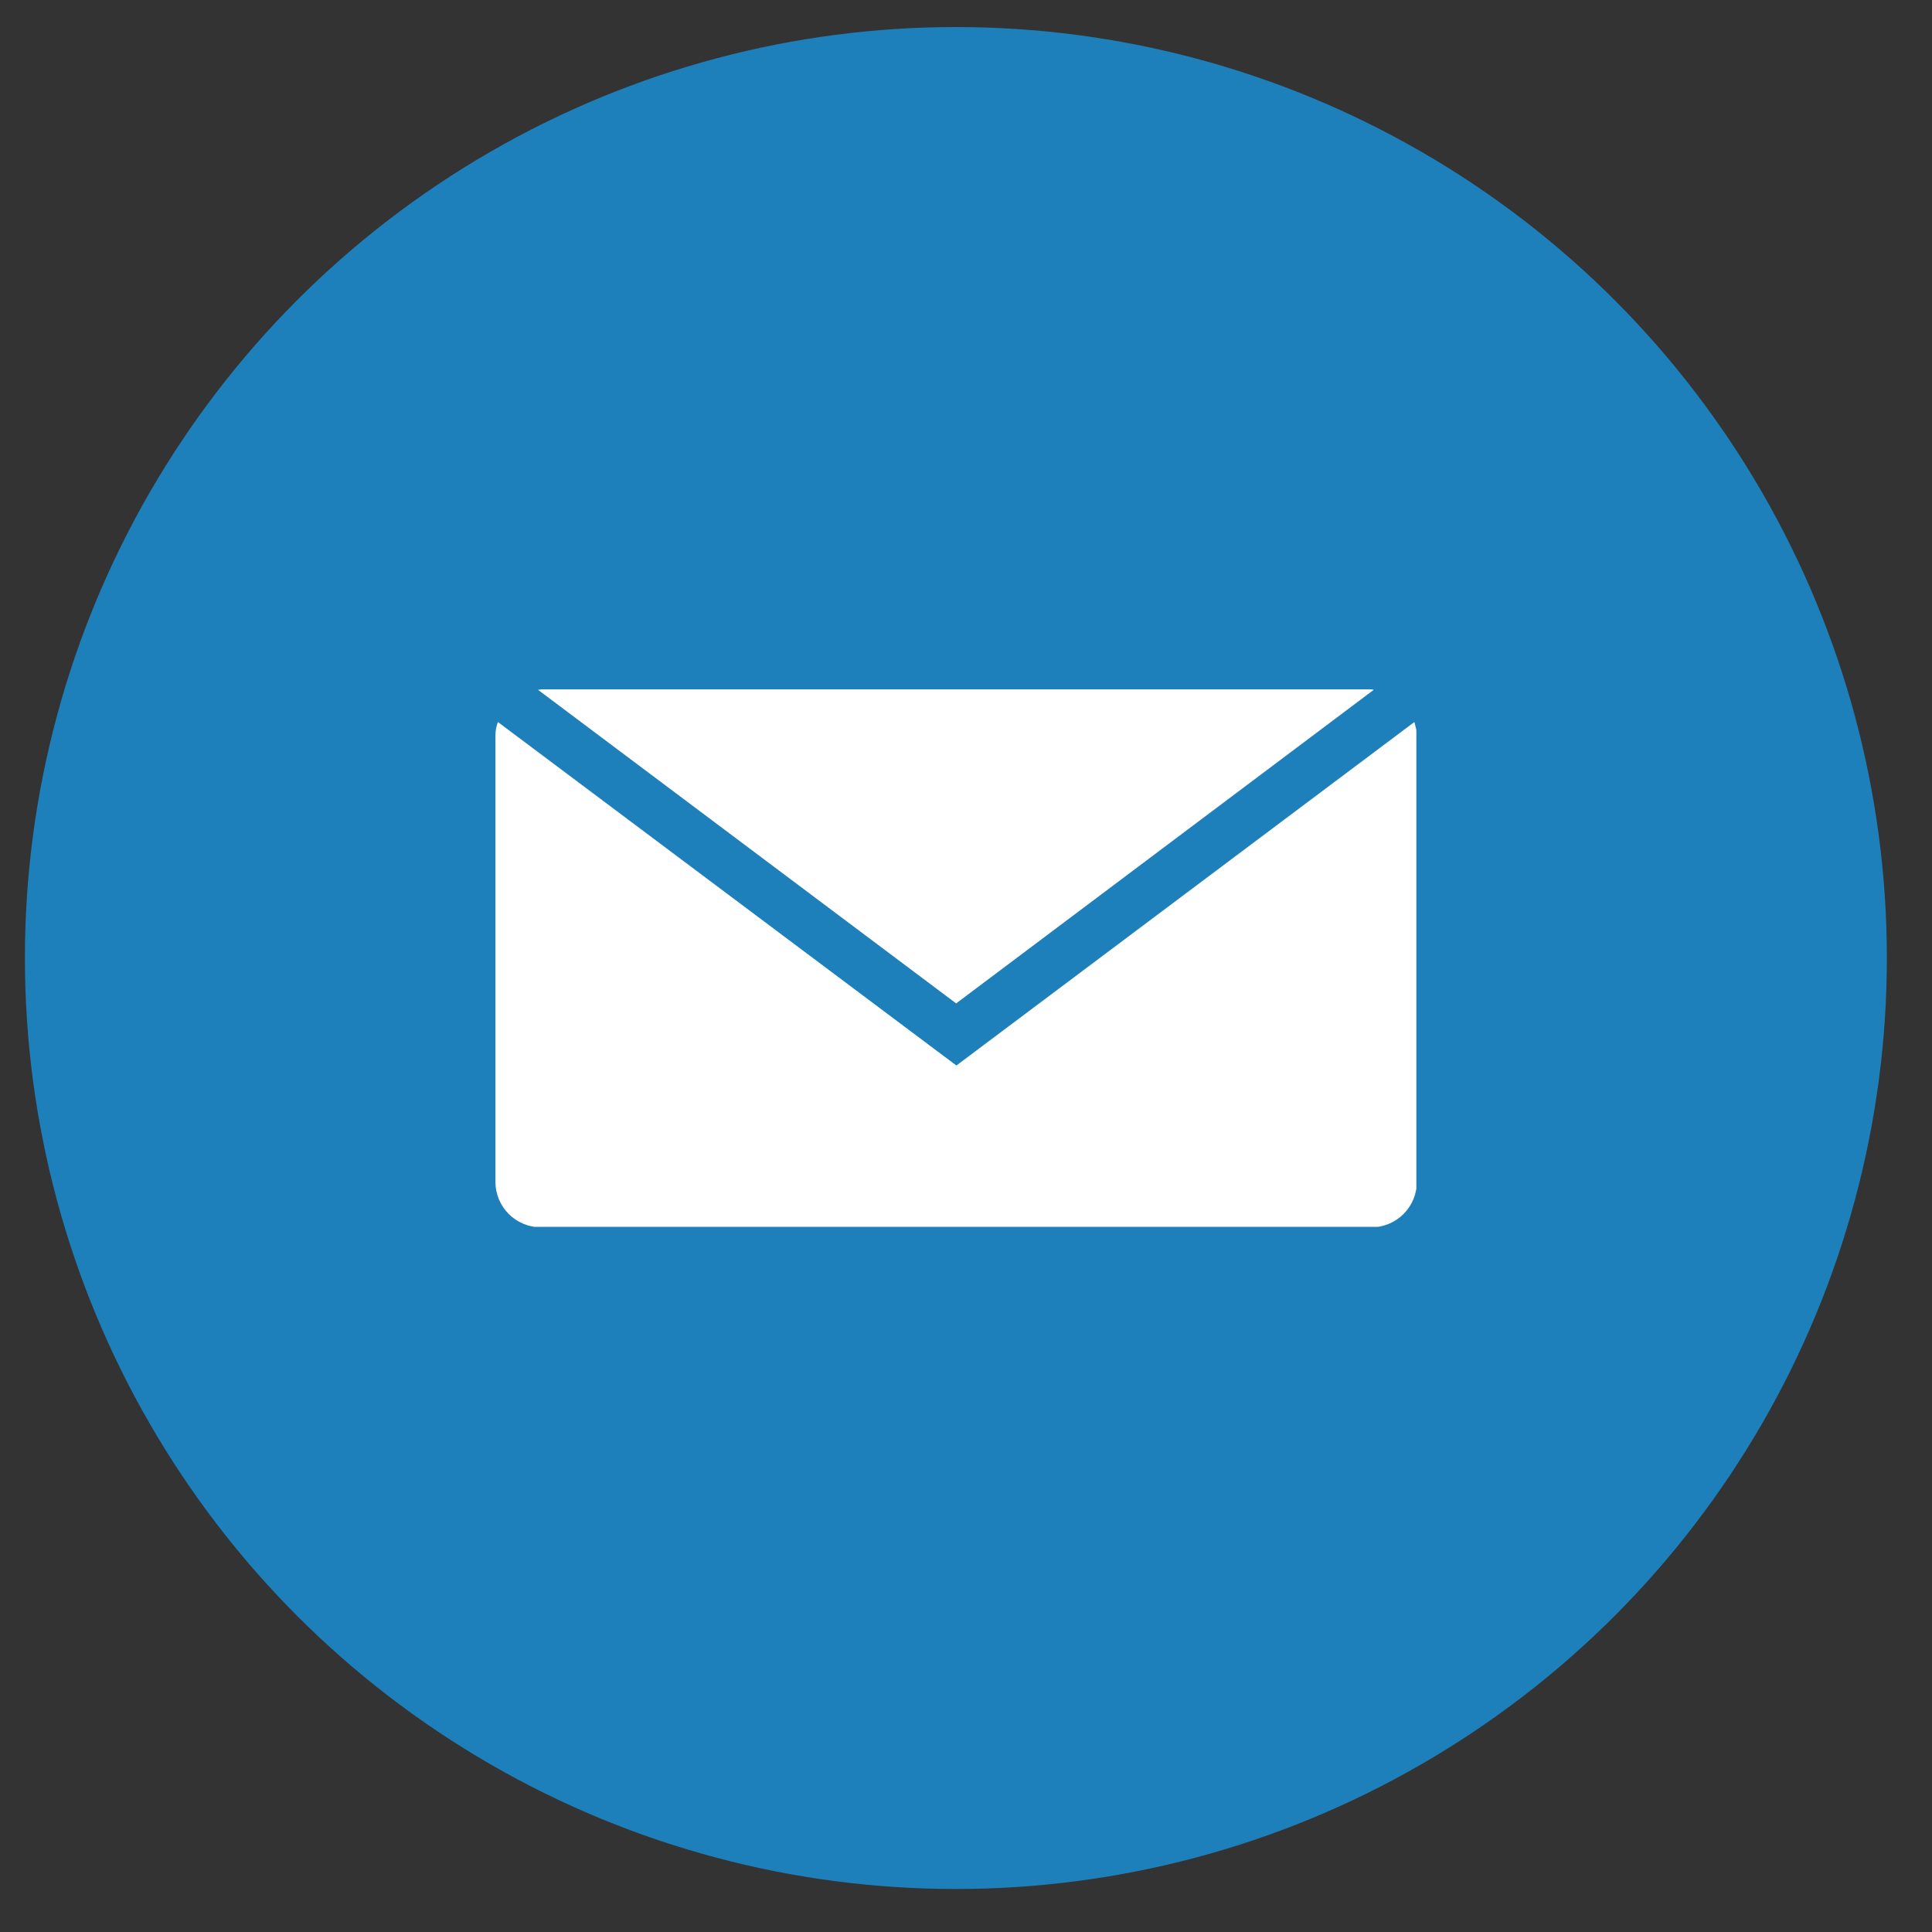
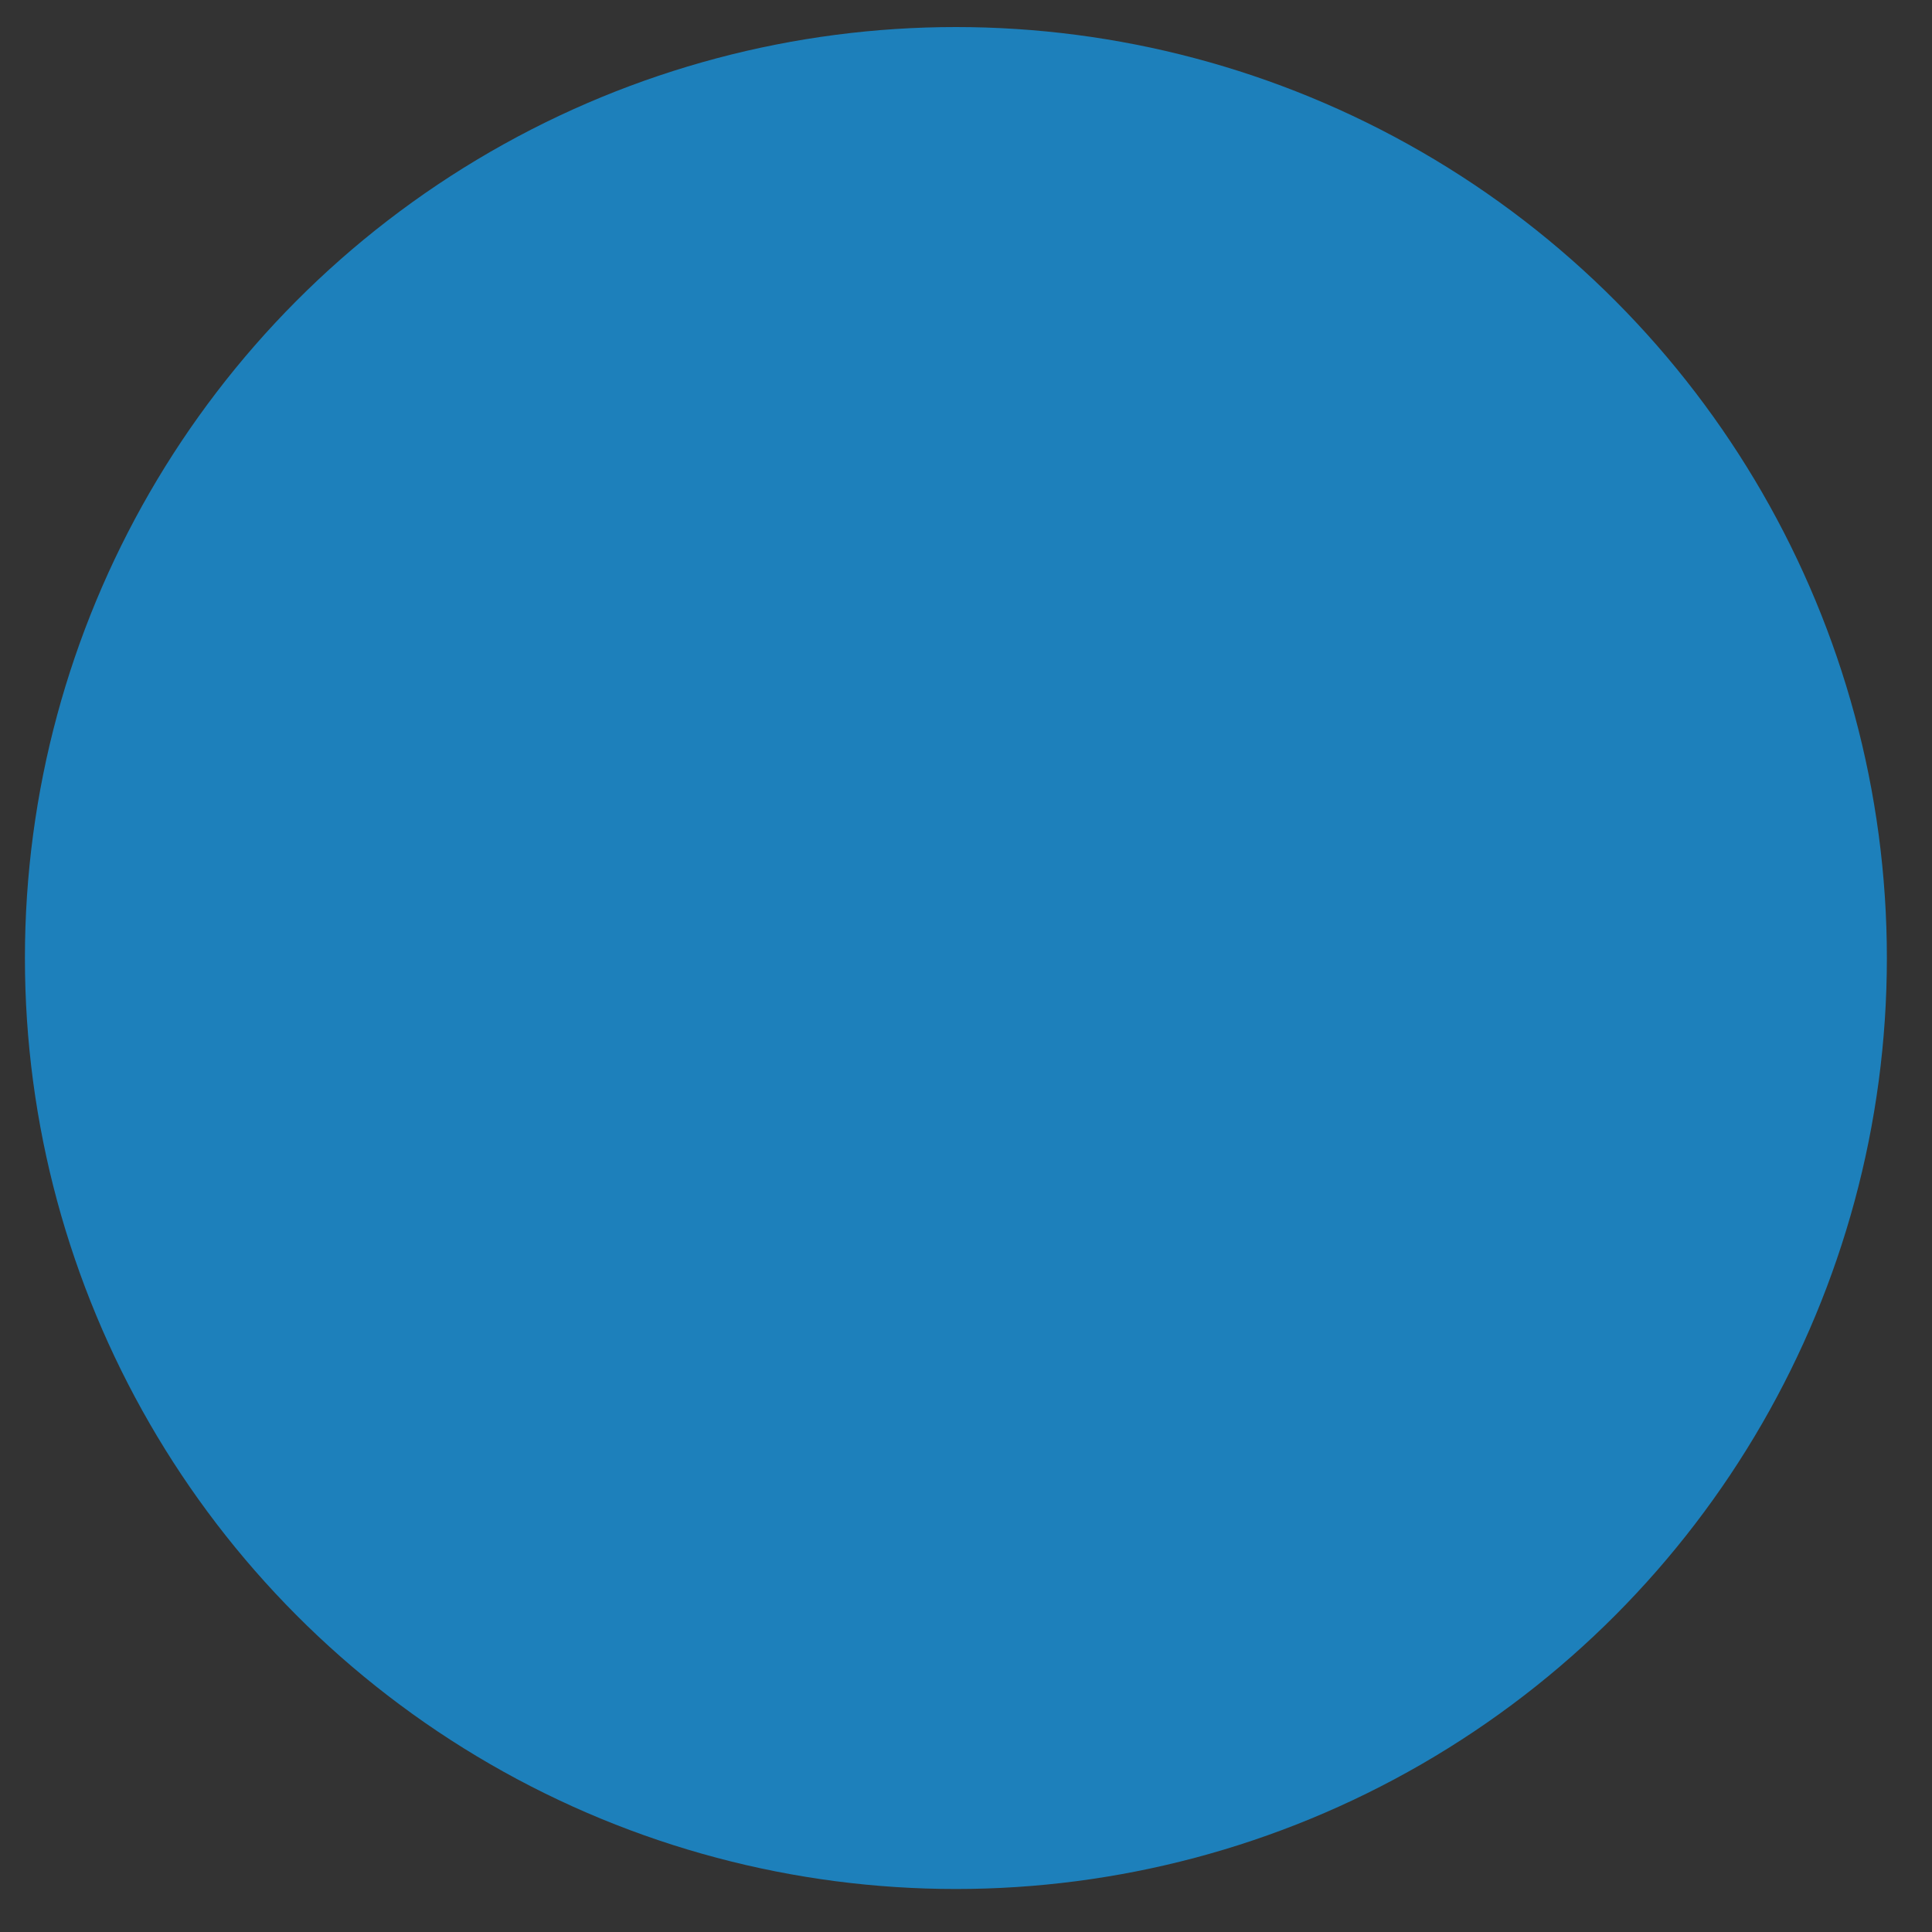
<svg xmlns="http://www.w3.org/2000/svg" width="39" height="39" viewBox="0 0 39 39" fill="none">
  <rect x="0" y="0" width="39" height="39" fill="#333333" stroke="none" />
  <circle cx="19.296" cy="19.339" r="18.793" fill="#1D80BB" />
  <g clip-path="url(#clip0_439_341)">
-     <path d="M19.301 20.255L27.731 13.925C27.731 13.925 27.691 13.915 27.671 13.915H10.921C10.921 13.915 10.881 13.925 10.861 13.925L19.301 20.255Z" fill="white" />
    <path d="M19.301 21.505L10.051 14.575C10.021 14.655 10.001 14.745 10.001 14.835V23.855C10.001 24.365 10.411 24.775 10.921 24.775H27.681C28.191 24.775 28.601 24.365 28.601 23.855V14.835C28.601 14.745 28.571 14.655 28.551 14.575L19.311 21.505H19.301Z" fill="white" />
  </g>
  <defs>
    <clipPath id="clip0_439_341">
-       <rect width="18.59" height="10.85" fill="white" transform="translate(10.001 13.915)" />
-     </clipPath>
+       </clipPath>
  </defs>
</svg>